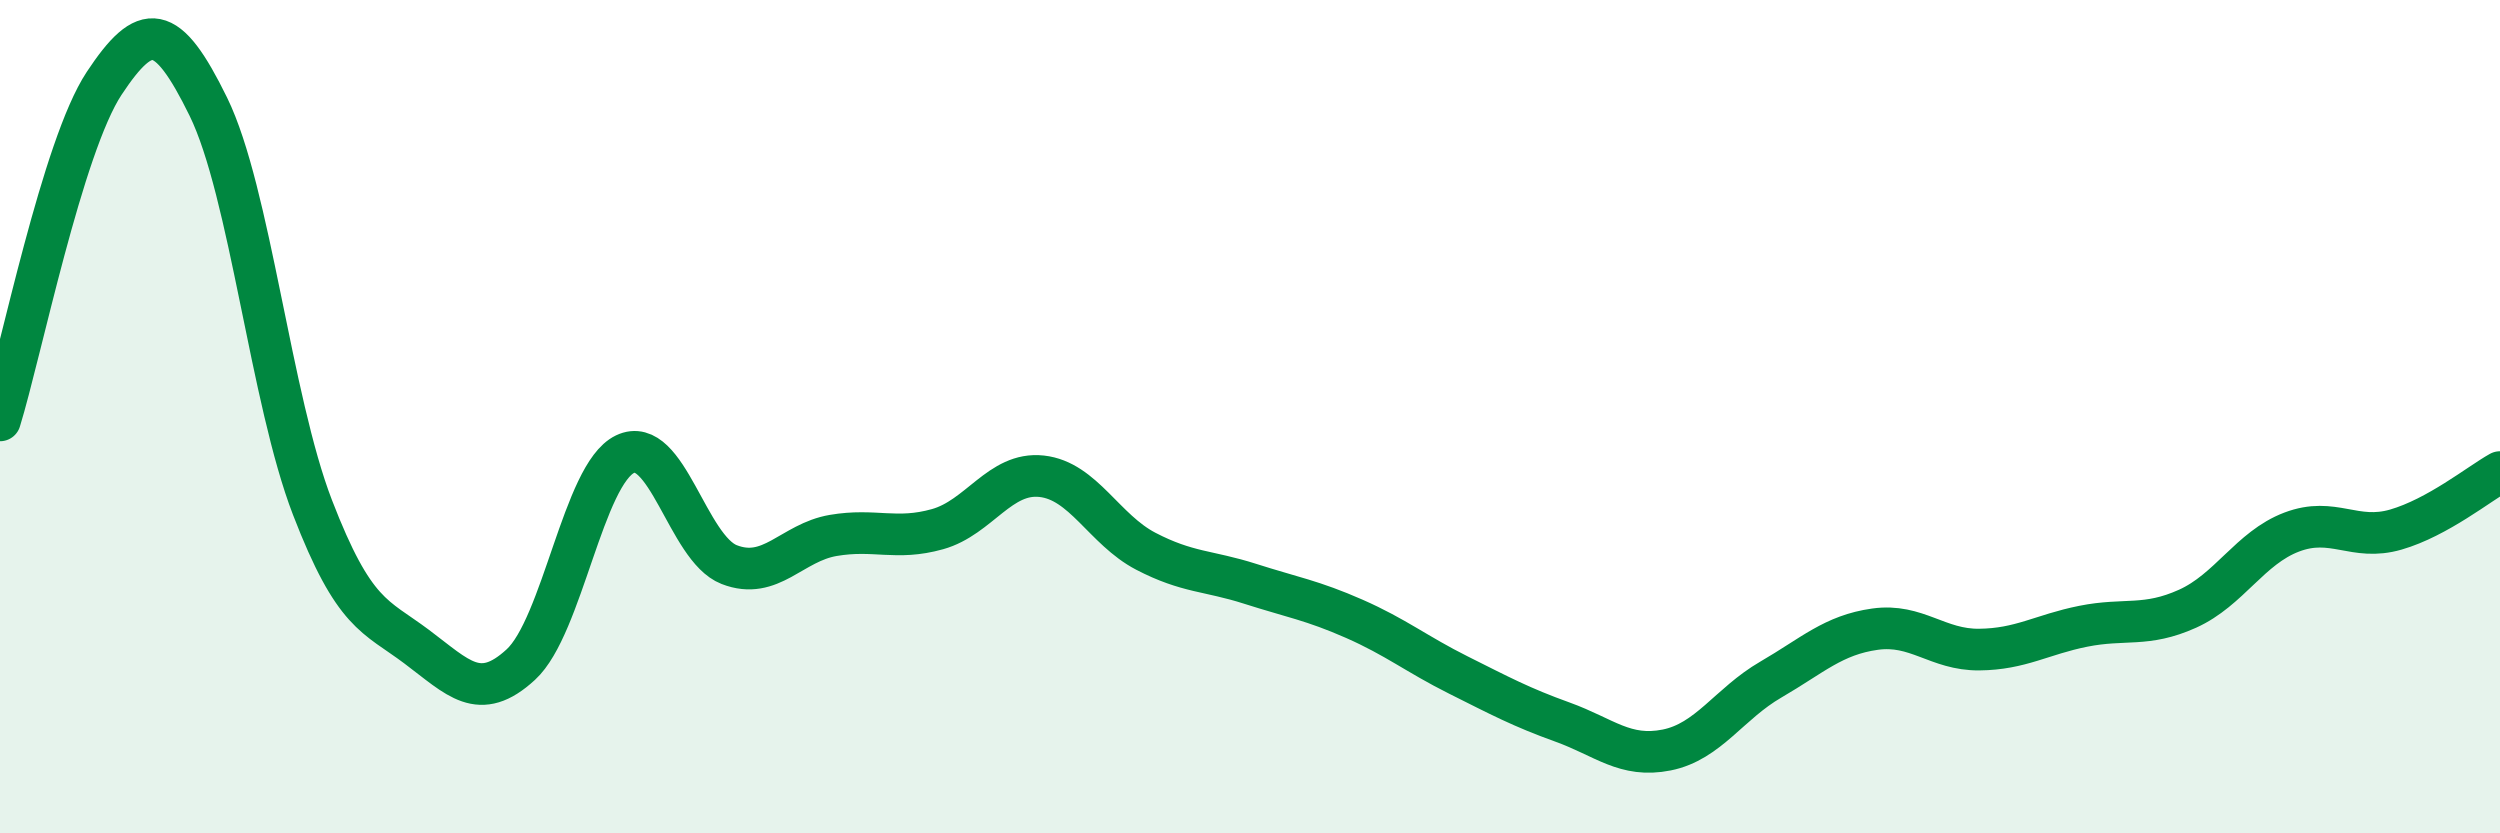
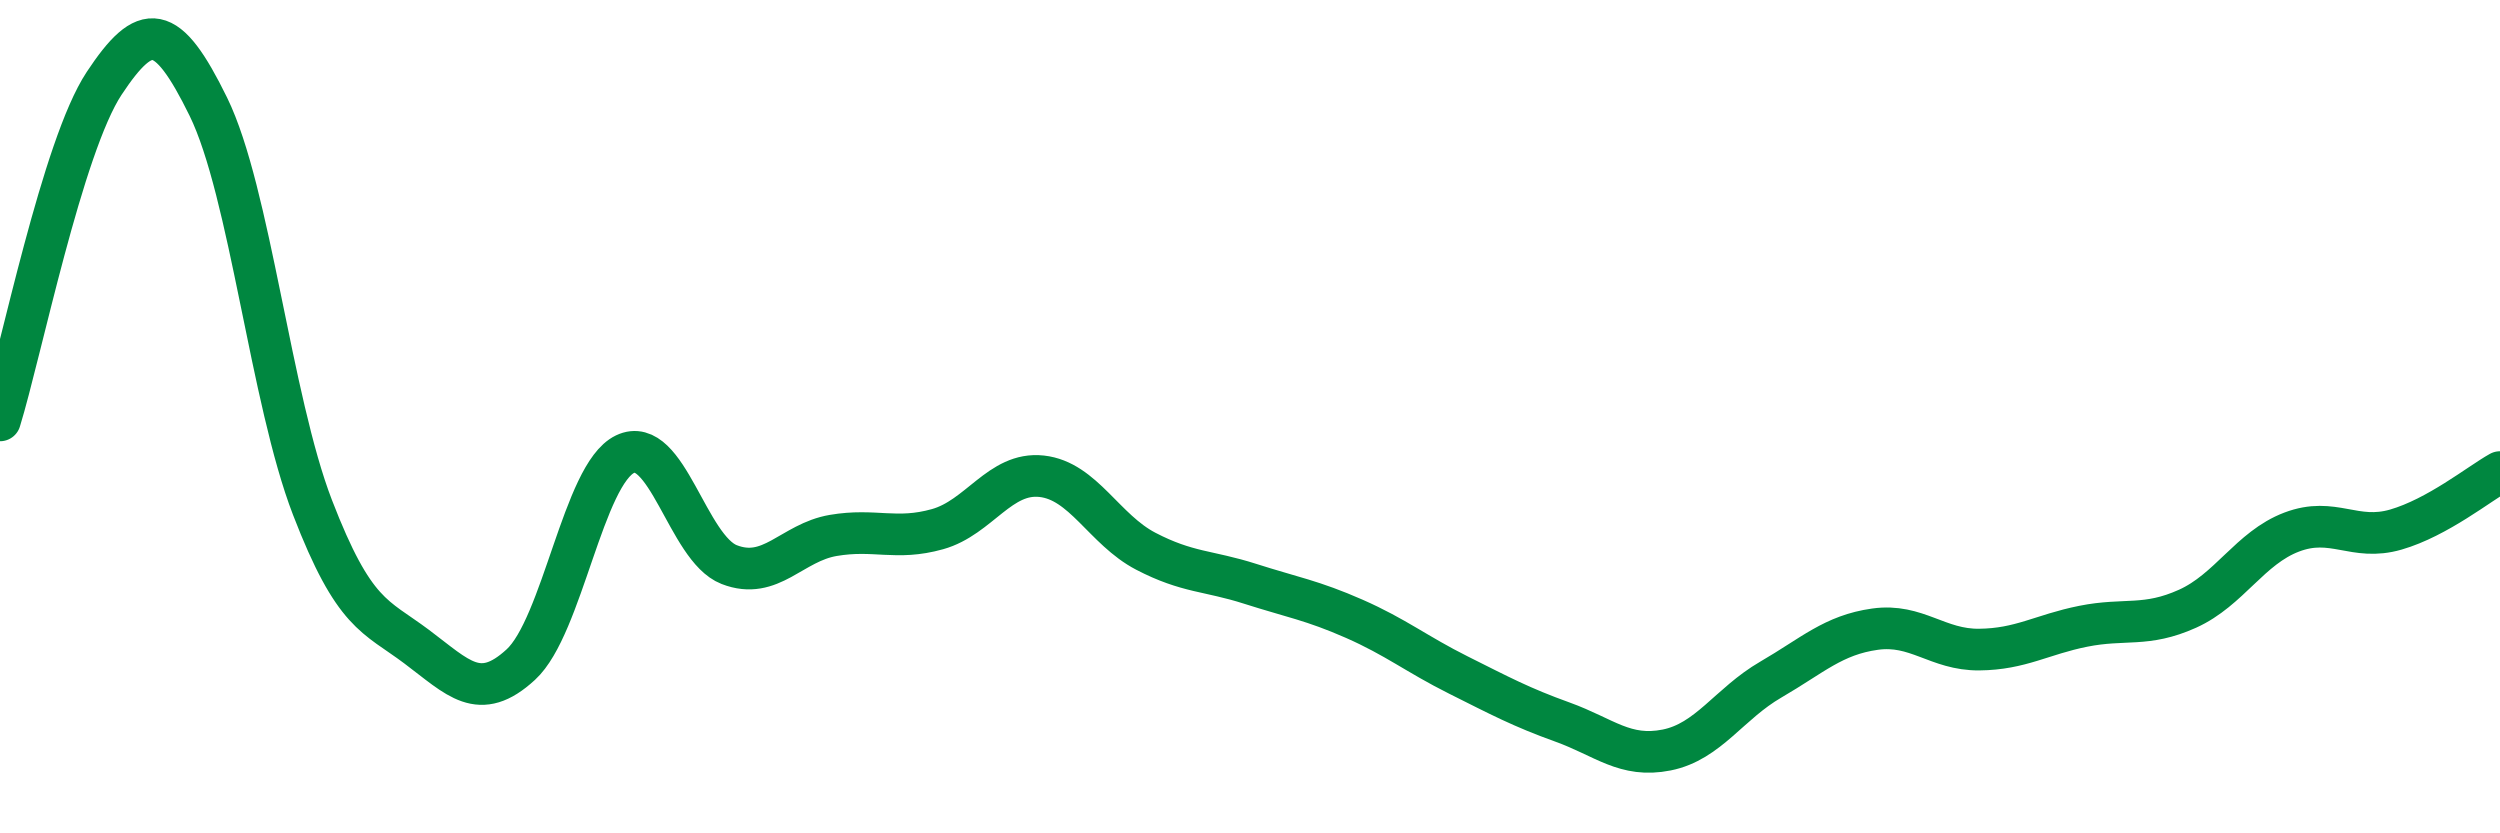
<svg xmlns="http://www.w3.org/2000/svg" width="60" height="20" viewBox="0 0 60 20">
-   <path d="M 0,10.09 C 0.5,8.47 1.5,3.51 2.5,2 C 3.5,0.49 4,0.52 5,2.56 C 6,4.6 6.5,9.59 7.5,12.18 C 8.5,14.77 9,14.77 10,15.52 C 11,16.27 11.5,16.87 12.5,15.95 C 13.5,15.03 14,11.38 15,10.9 C 16,10.42 16.5,13.16 17.5,13.55 C 18.5,13.94 19,13.02 20,12.85 C 21,12.68 21.5,12.98 22.5,12.7 C 23.5,12.42 24,11.32 25,11.43 C 26,11.54 26.5,12.71 27.5,13.23 C 28.5,13.75 29,13.69 30,14.01 C 31,14.33 31.5,14.41 32.5,14.85 C 33.5,15.29 34,15.7 35,16.2 C 36,16.7 36.5,16.97 37.5,17.33 C 38.5,17.69 39,18.2 40,18 C 41,17.8 41.5,16.89 42.5,16.31 C 43.5,15.73 44,15.24 45,15.1 C 46,14.96 46.5,15.6 47.5,15.59 C 48.5,15.58 49,15.23 50,15.03 C 51,14.83 51.5,15.06 52.5,14.61 C 53.5,14.16 54,13.15 55,12.77 C 56,12.39 56.5,13 57.5,12.71 C 58.5,12.42 59.5,11.61 60,11.33L60 20L0 20Z" fill="#008740" opacity="0.1" stroke-linecap="round" stroke-linejoin="round" />
  <path d="M 0,10.09 C 0.5,8.47 1.5,3.51 2.5,2 C 3.5,0.49 4,0.52 5,2.56 C 6,4.6 6.5,9.59 7.5,12.18 C 8.5,14.77 9,14.77 10,15.52 C 11,16.27 11.5,16.87 12.5,15.95 C 13.5,15.03 14,11.38 15,10.9 C 16,10.42 16.5,13.16 17.5,13.55 C 18.5,13.94 19,13.02 20,12.85 C 21,12.68 21.5,12.98 22.5,12.7 C 23.5,12.42 24,11.32 25,11.43 C 26,11.54 26.5,12.71 27.5,13.23 C 28.5,13.75 29,13.69 30,14.01 C 31,14.33 31.5,14.41 32.5,14.85 C 33.5,15.29 34,15.7 35,16.2 C 36,16.7 36.5,16.97 37.5,17.33 C 38.5,17.69 39,18.2 40,18 C 41,17.8 41.5,16.89 42.5,16.31 C 43.5,15.73 44,15.24 45,15.1 C 46,14.96 46.5,15.6 47.5,15.59 C 48.5,15.58 49,15.23 50,15.03 C 51,14.83 51.5,15.06 52.5,14.61 C 53.5,14.16 54,13.15 55,12.77 C 56,12.39 56.5,13 57.5,12.71 C 58.5,12.42 59.5,11.61 60,11.33" stroke="#008740" stroke-width="1" fill="none" stroke-linecap="round" stroke-linejoin="round" />
</svg>